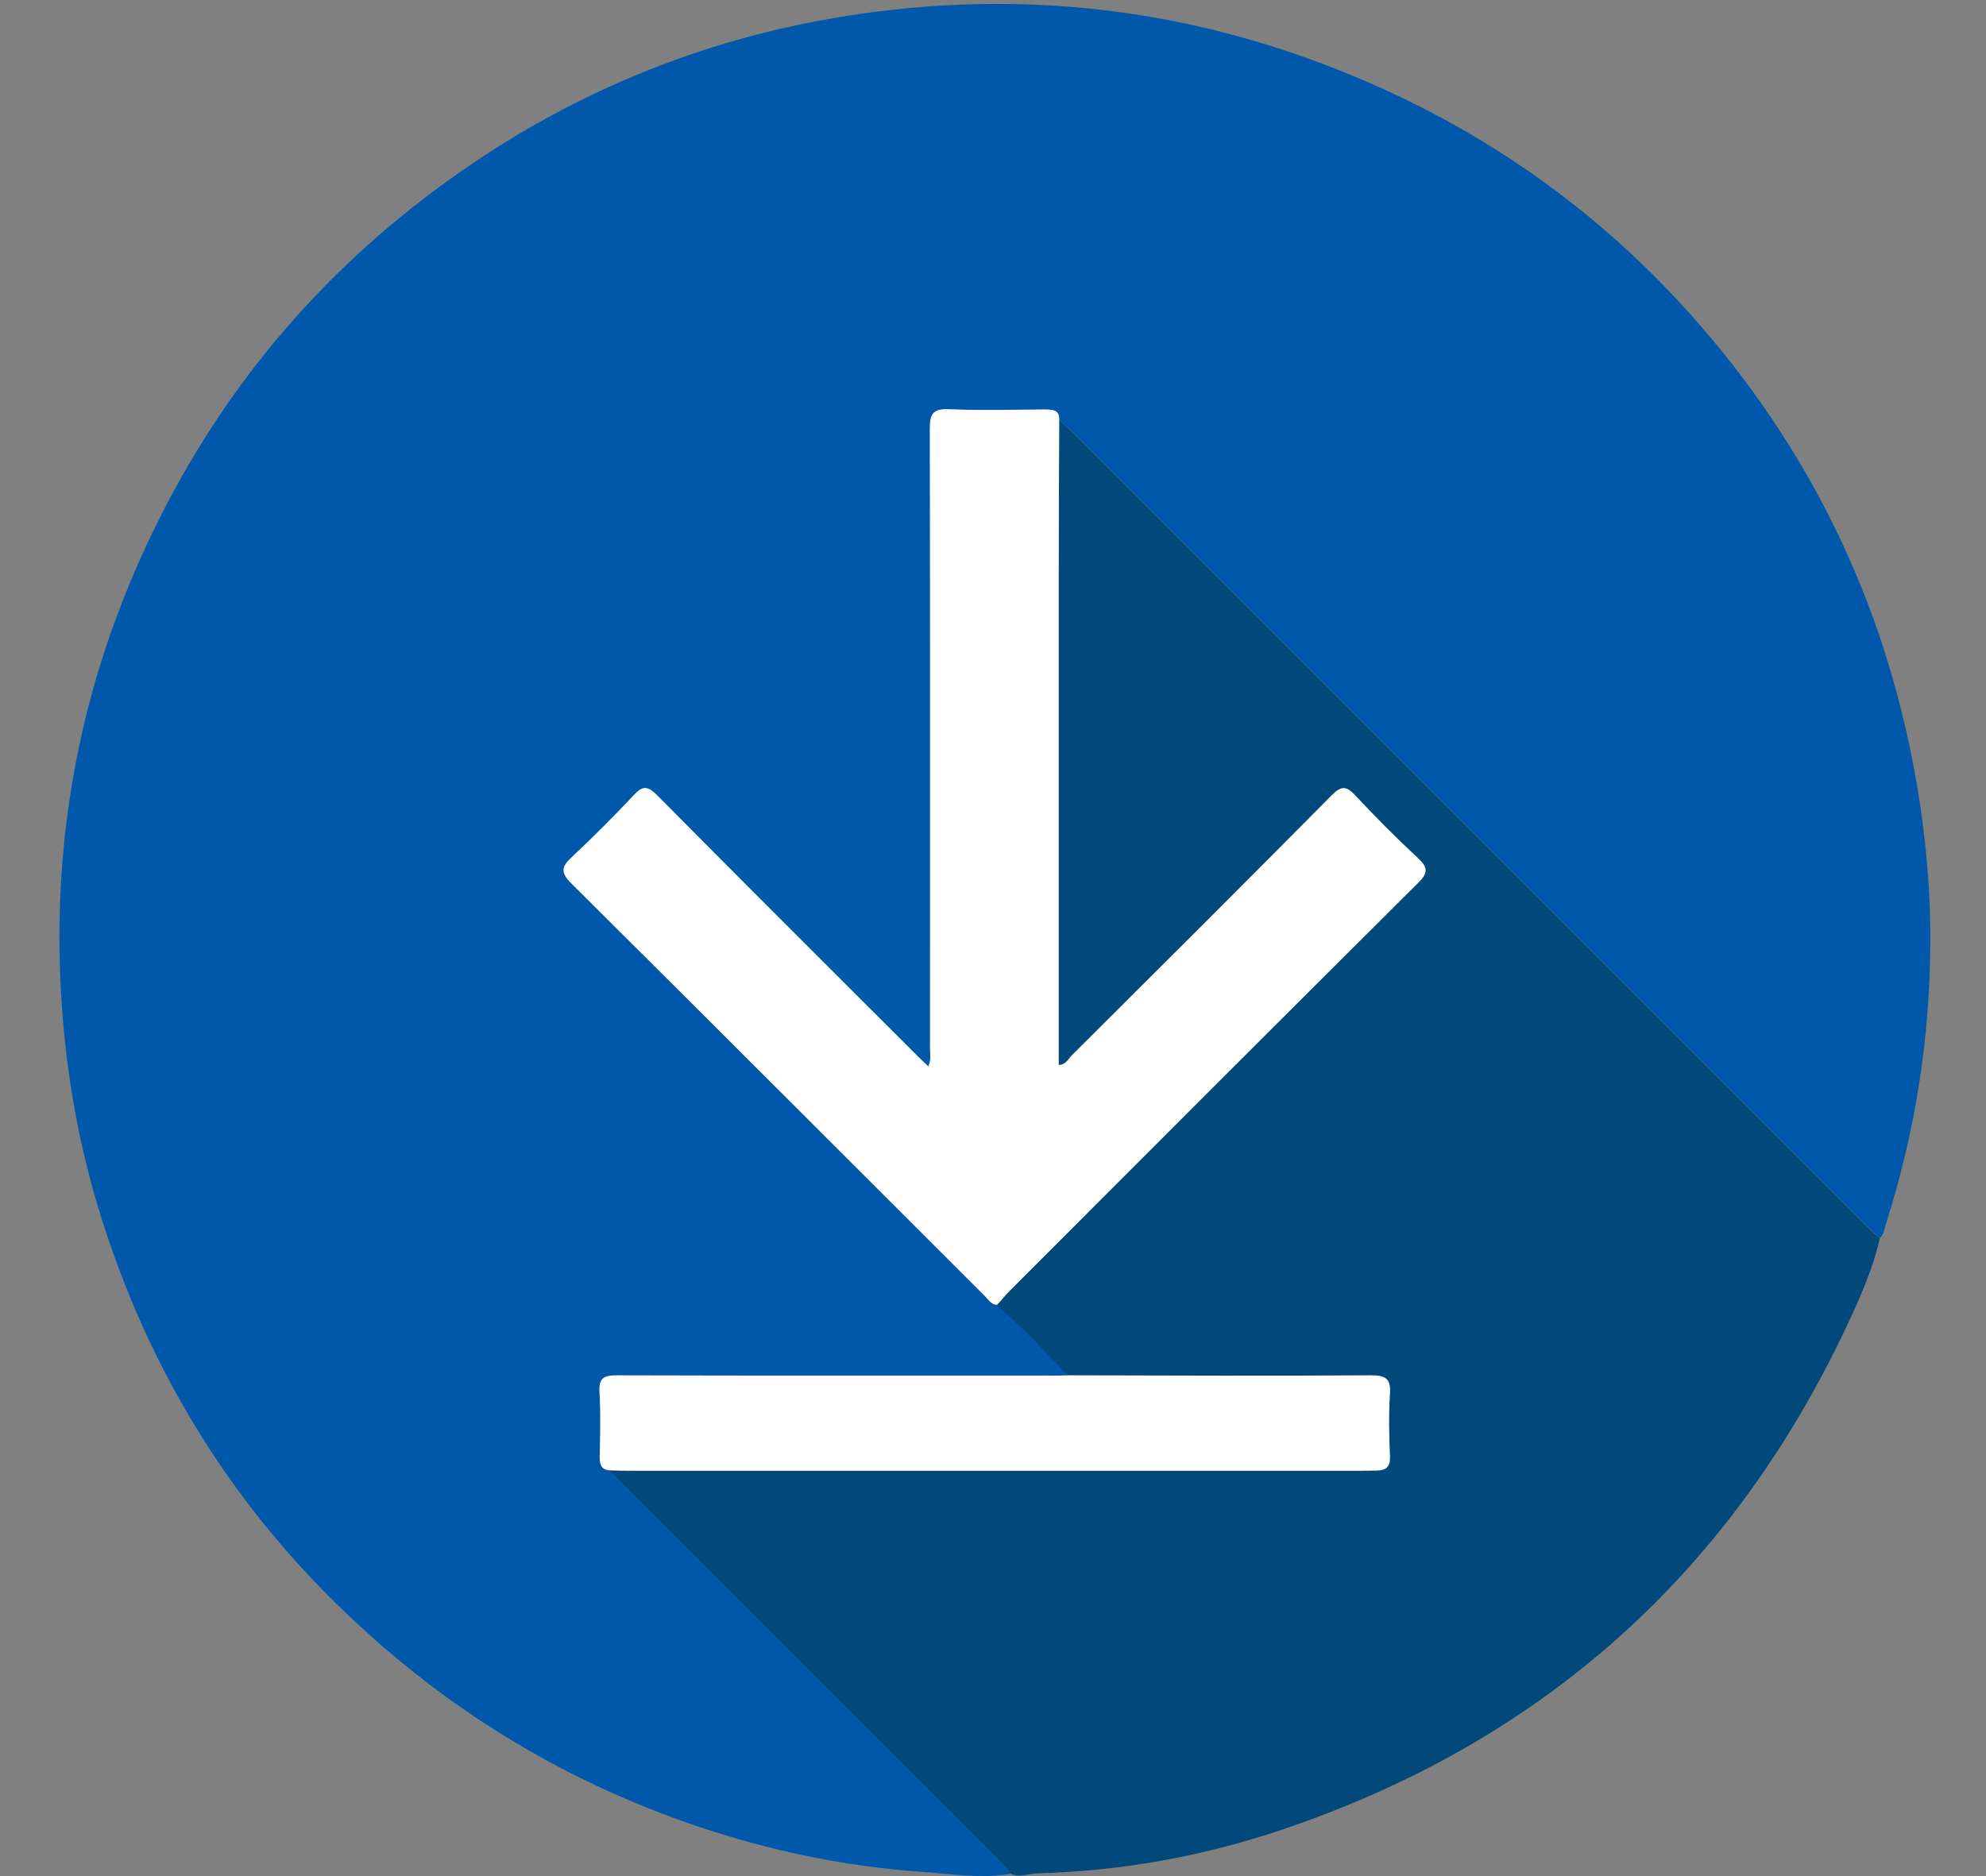
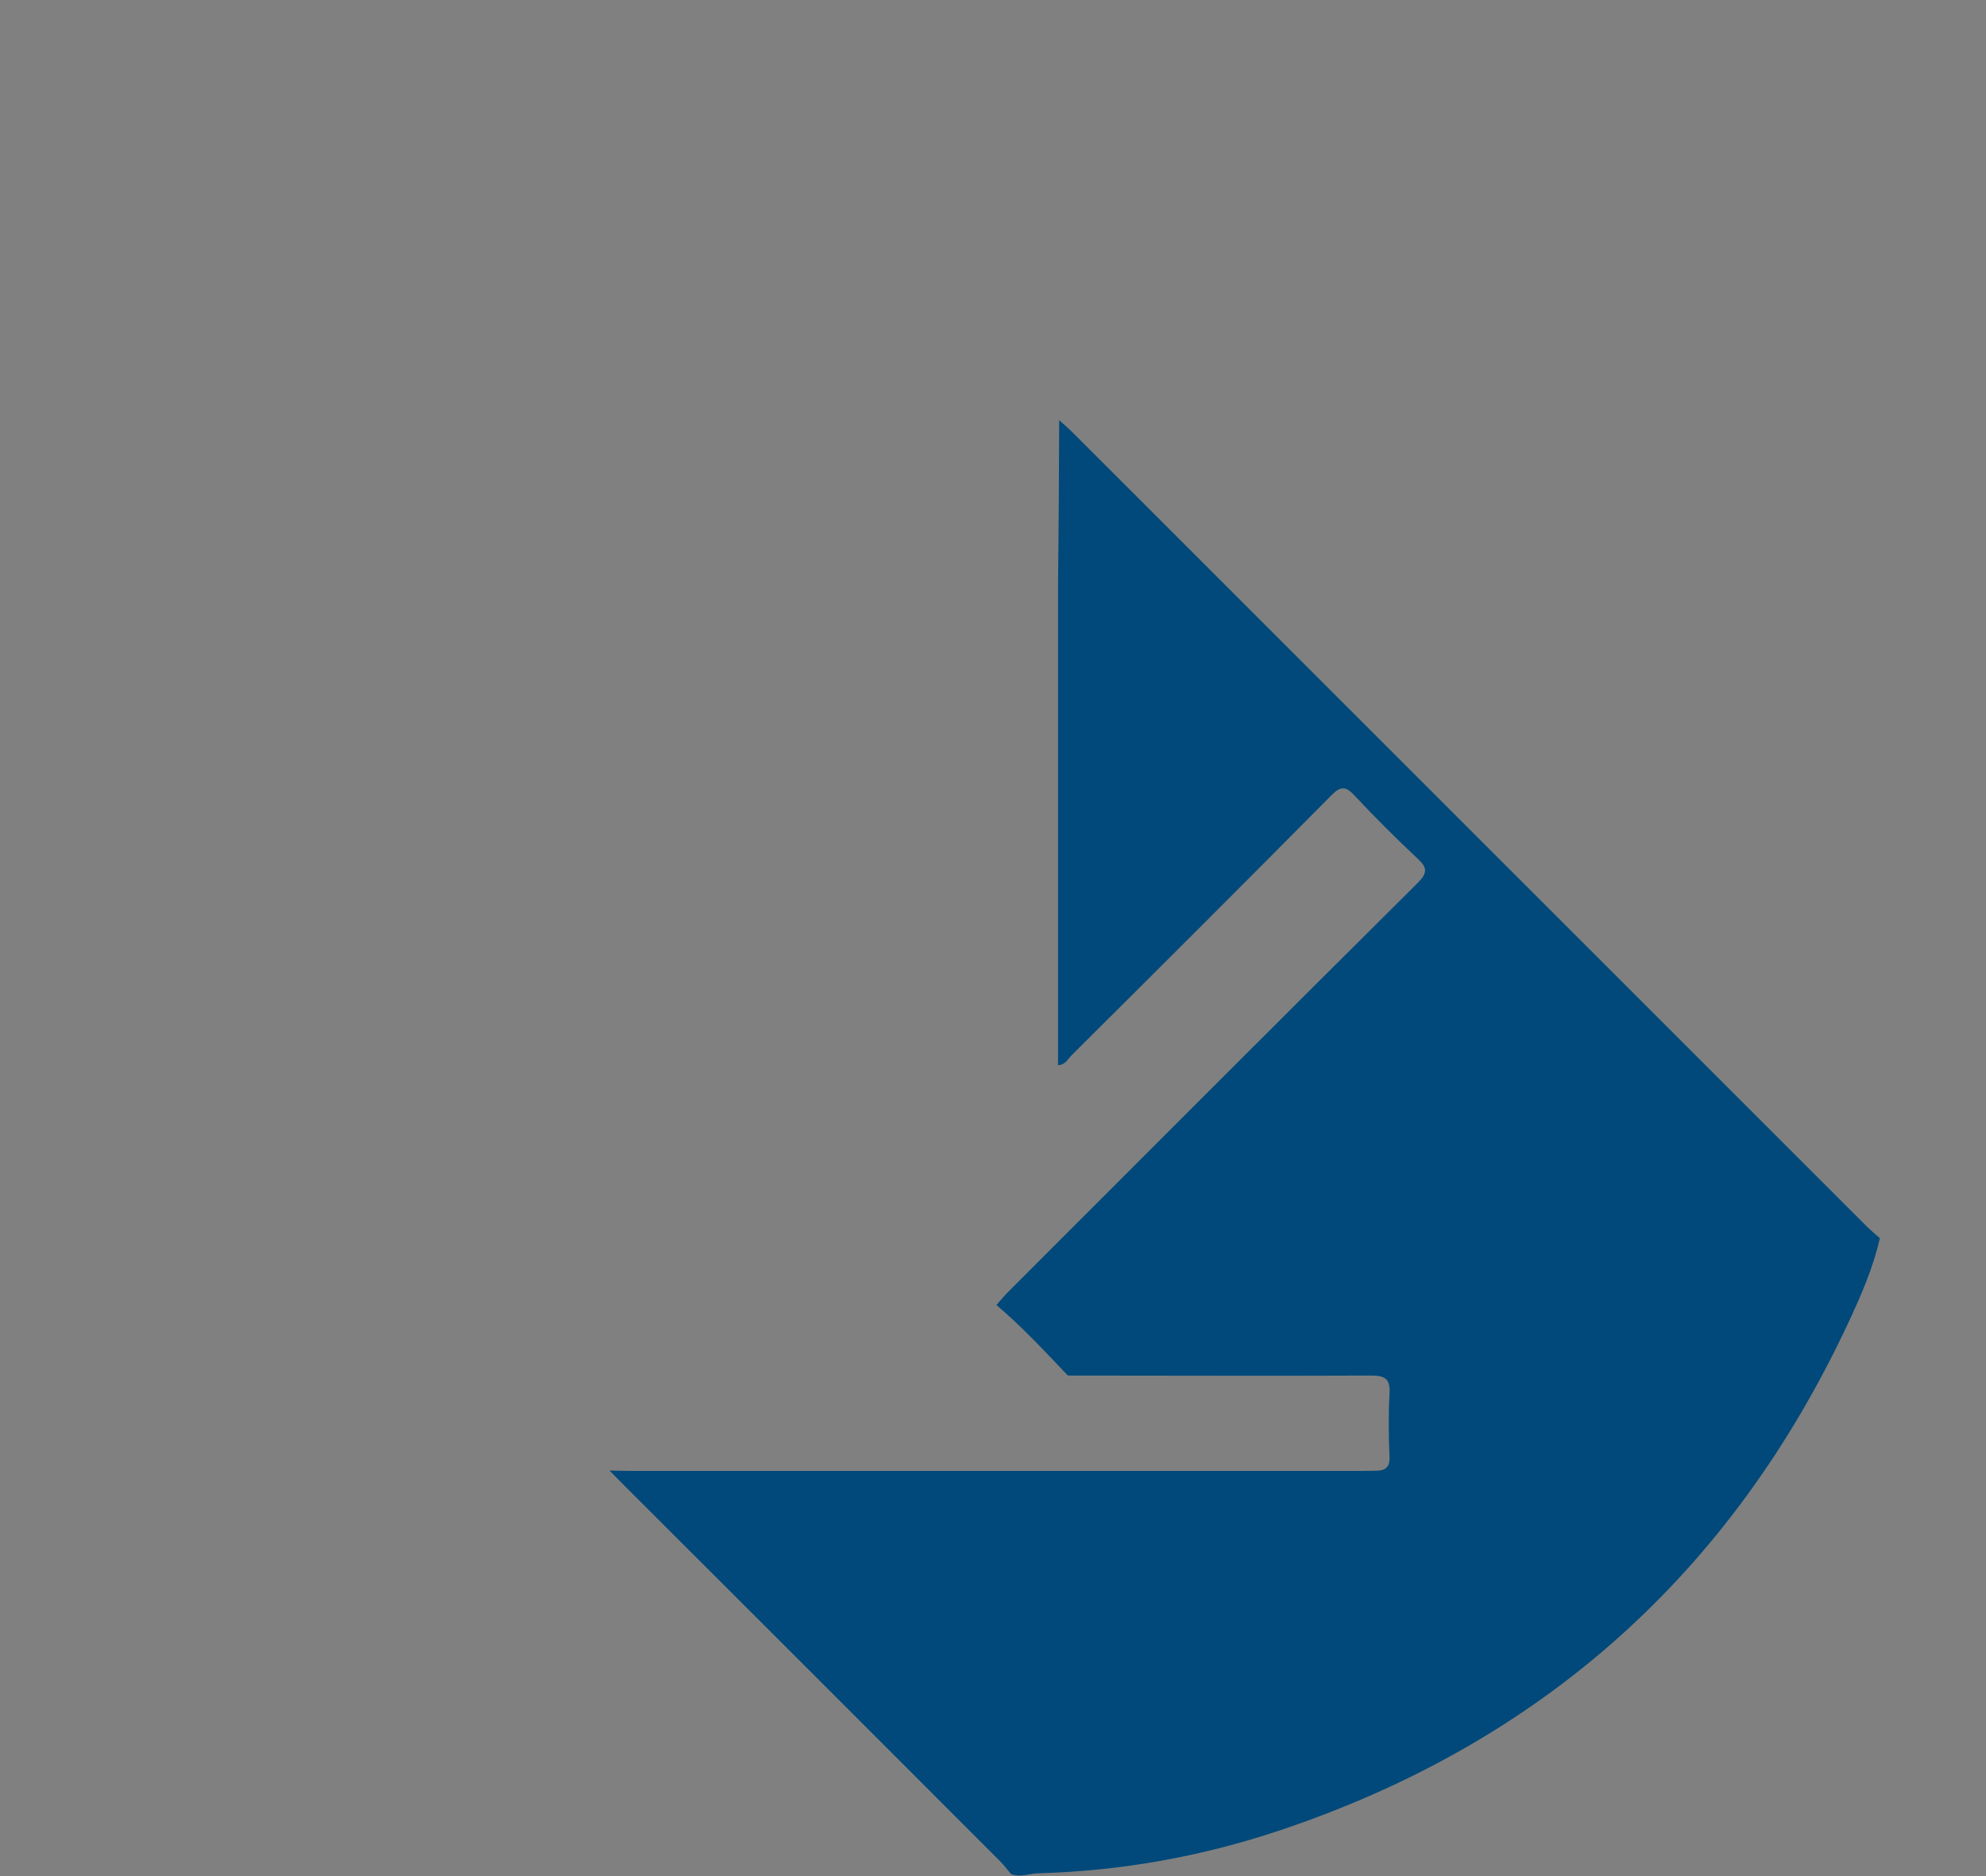
<svg xmlns="http://www.w3.org/2000/svg" version="1.1" id="Livello_1" x="0px" y="0px" viewBox="0 0 870 822" style="enable-background:new 0 0 870 822;" xml:space="preserve">
  <rect x="0" y="0" width="870" height="822" fill="#808080" stroke="none" />
  <style type="text/css">
	.st0{fill:#0058AB;}
	.st1{fill:#00497A;}
	.st2{fill:#FEFEFE;}
</style>
-   <path class="st0" d="M442.9,821c-12.9,2.2-25.7,0.1-38.4-0.8c-34.1-2.3-67.5-9.3-99.9-20.3c-52.7-18-99.9-45.4-141.5-82.5  C107.1,667.7,68,607.1,45.2,536.1c-11.3-35-17.3-71.1-18.8-108c-3-73.9,13-143.4,47.4-208.6c30.4-57.7,72.7-105.3,126-142.9  C253.3,38.8,312.7,15.2,377.4,6c77-11,151.4-0.8,222.7,30.4c51.8,22.6,97.1,54.5,135.4,95.8c53,57.3,87.3,124.3,102.3,201.1  c5.2,26.7,8,53.7,7.8,80.8c-0.3,41.6-6.7,82.3-19.4,122c-0.7,2.2-0.8,4.6-2.7,6.3c-2.1-1.9-4.2-3.7-6.2-5.6  C701.6,421.1,585.9,305.4,470.2,189.7c-2-2-4.1-3.8-6.2-5.7c0.2-4.4-2.6-4.6-5.9-4.5c-14,0.1-28.1,0.4-42.1-0.1  c-6.9-0.3-8.5,1.8-8.5,8.5c0.2,90.6,0.2,181.2,0.1,271.8c0,2.4,0.6,4.9-0.8,7.6c-1.6-1.5-2.8-2.6-3.9-3.7  c-38.4-38.4-76.9-76.7-115.1-115.3c-3.9-4-6.1-3.9-9.9,0.1c-8.8,9.4-17.9,18.5-27.3,27.3c-4.6,4.3-4.9,6.8-0.1,11.5  c60.4,60.1,120.6,120.4,180.9,180.6c1.6,1.6,2.8,3.9,5.5,4c11.2,9.5,21.2,20.3,31.3,30.9c-3,0.1-6.1,0.2-9.1,0.2  c-62.9,0-125.9,0.1-188.8-0.1c-5.6,0-7.9,1.1-7.6,7.2c0.5,9.6,0.3,19.2,0.1,28.8c-0.1,3.4,0.9,5.3,4.5,5.6c2.4,2.5,4.8,4.9,7.3,7.4  c54.5,54.5,109.1,109.1,163.6,163.6C439.7,817,441.2,819.1,442.9,821z" />
  <path class="st1" d="M464,184.1c2.1,1.9,4.2,3.7,6.2,5.7c115.7,115.7,231.4,231.4,347.1,347.1c2,2,4.1,3.8,6.2,5.6  c-3,13.3-8.5,25.7-14.2,37.9C758,689.7,675,763.7,560.6,802c-34.3,11.5-69.7,17.8-105.9,18.8c-3.9,0.1-7.8,1.9-11.8,0.3  c-1.6-1.9-3.2-4-5-5.8c-54.5-54.6-109-109.1-163.6-163.6c-2.4-2.4-4.8-4.9-7.3-7.4c3.5,0.1,7,0.2,10.5,0.2c106.3,0,212.6,0,318.9,0  c2.1,0,4.2-0.1,6.3-0.1c4.2,0,6.2-1.5,6-6.2c-0.4-9.1-0.5-18.3,0-27.4c0.4-6.4-1.6-8.1-8.1-8.1c-44.3,0.2-88.5,0-132.8,0  c-10.1-10.6-20.1-21.4-31.3-30.9c1.9-2.1,3.6-4.3,5.6-6.2c59.6-59.6,119.1-119.3,178.9-178.7c4.5-4.5,4.3-6.8-0.2-10.9  c-9.4-8.8-18.5-17.9-27.3-27.3c-3.9-4.2-6.1-4.5-10.3-0.2c-37.7,38.1-75.7,76-113.7,113.8c-1.7,1.7-2.8,4.3-6,4.4  c0-71.1,0-142.1,0-213C463.8,230.4,463.9,207.2,464,184.1z" />
-   <path class="st2" d="M464,184.1c-0.1,23.2-0.2,46.4-0.2,69.5c0,70.9,0,141.9,0,213c3.2,0,4.3-2.7,6-4.4c38-37.9,76-75.7,113.7-113.8  c4.3-4.3,6.4-4,10.3,0.2c8.8,9.4,17.9,18.6,27.3,27.3c4.4,4.1,4.7,6.4,0.2,10.9c-59.8,59.4-119.3,119.1-178.9,178.7  c-2,2-3.7,4.2-5.6,6.2c-2.7-0.1-3.9-2.4-5.5-4C371,507.5,310.8,447.2,250.3,387.1c-4.7-4.7-4.5-7.2,0.1-11.5  c9.4-8.8,18.5-17.9,27.3-27.3c3.7-4,5.9-4,9.9-0.1c38.2,38.6,76.7,76.9,115.1,115.3c1.1,1.1,2.4,2.2,3.9,3.7  c1.4-2.6,0.8-5.2,0.8-7.6c0-90.6,0.1-181.2-0.1-271.8c0-6.7,1.6-8.8,8.5-8.5c14,0.6,28.1,0.2,42.1,0.1  C461.4,179.5,464.2,179.6,464,184.1z" />
-   <path class="st2" d="M468,602.6c44.3,0.1,88.5,0.3,132.8,0c6.5,0,8.5,1.7,8.1,8.1c-0.6,9.1-0.4,18.3,0,27.4c0.2,4.7-1.8,6.2-6,6.2  c-2.1,0-4.2,0.1-6.3,0.1c-106.3,0-212.6,0-318.9,0c-3.5,0-7-0.1-10.5-0.2c-3.5-0.2-4.5-2.2-4.5-5.6c0.2-9.6,0.5-19.2-0.1-28.8  c-0.3-6.1,2-7.2,7.6-7.2c62.9,0.2,125.9,0.1,188.8,0.1C461.9,602.8,465,602.7,468,602.6z" />
</svg>